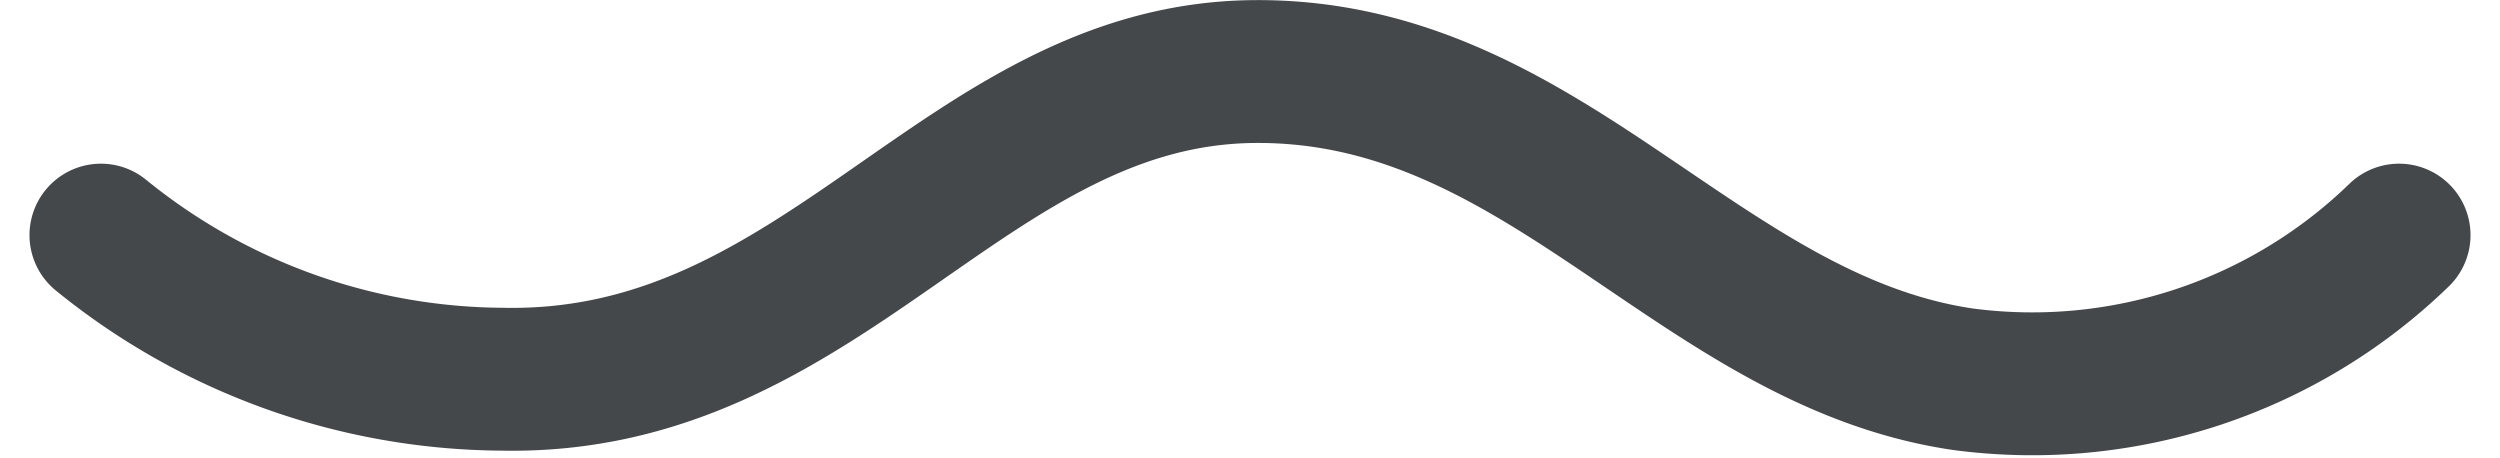
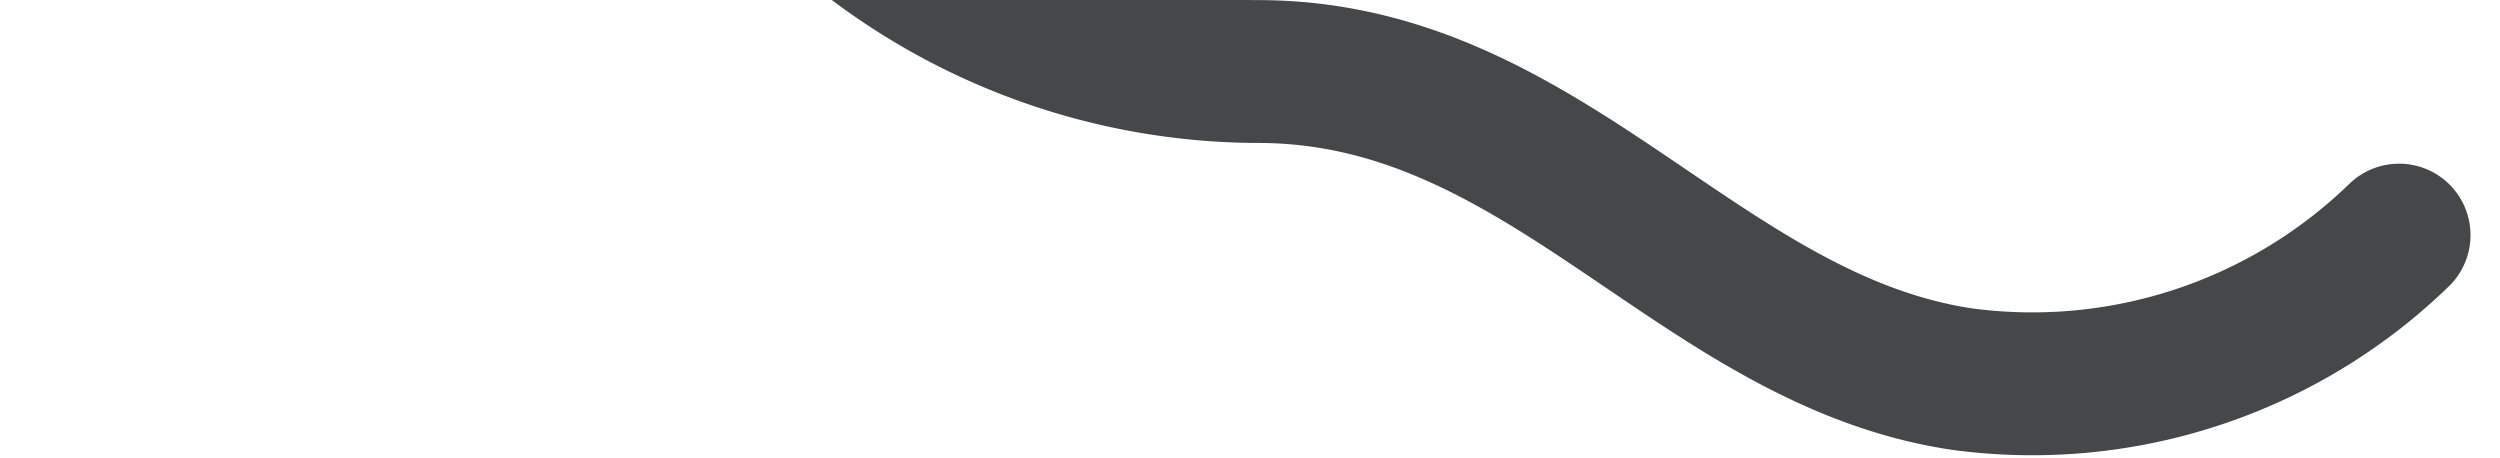
<svg xmlns="http://www.w3.org/2000/svg" width="24.499" height="4.484" viewBox="0 0 24.499 4.484">
-   <path id="Path_2657" data-name="Path 2657" d="M10896.635-3450.371a5.163,5.163,0,0,1-4.277,1.412c-2.594-.384-4.088-3.032-6.932-3.015s-4.213,3.085-7.389,3.015a6.289,6.289,0,0,1-3.923-1.412" transform="translate(-10873.125 3452.675)" fill="none" stroke="#45484b" stroke-linecap="round" stroke-linejoin="round" stroke-width="1.4" />
+   <path id="Path_2657" data-name="Path 2657" d="M10896.635-3450.371a5.163,5.163,0,0,1-4.277,1.412c-2.594-.384-4.088-3.032-6.932-3.015a6.289,6.289,0,0,1-3.923-1.412" transform="translate(-10873.125 3452.675)" fill="none" stroke="#45484b" stroke-linecap="round" stroke-linejoin="round" stroke-width="1.4" />
</svg>